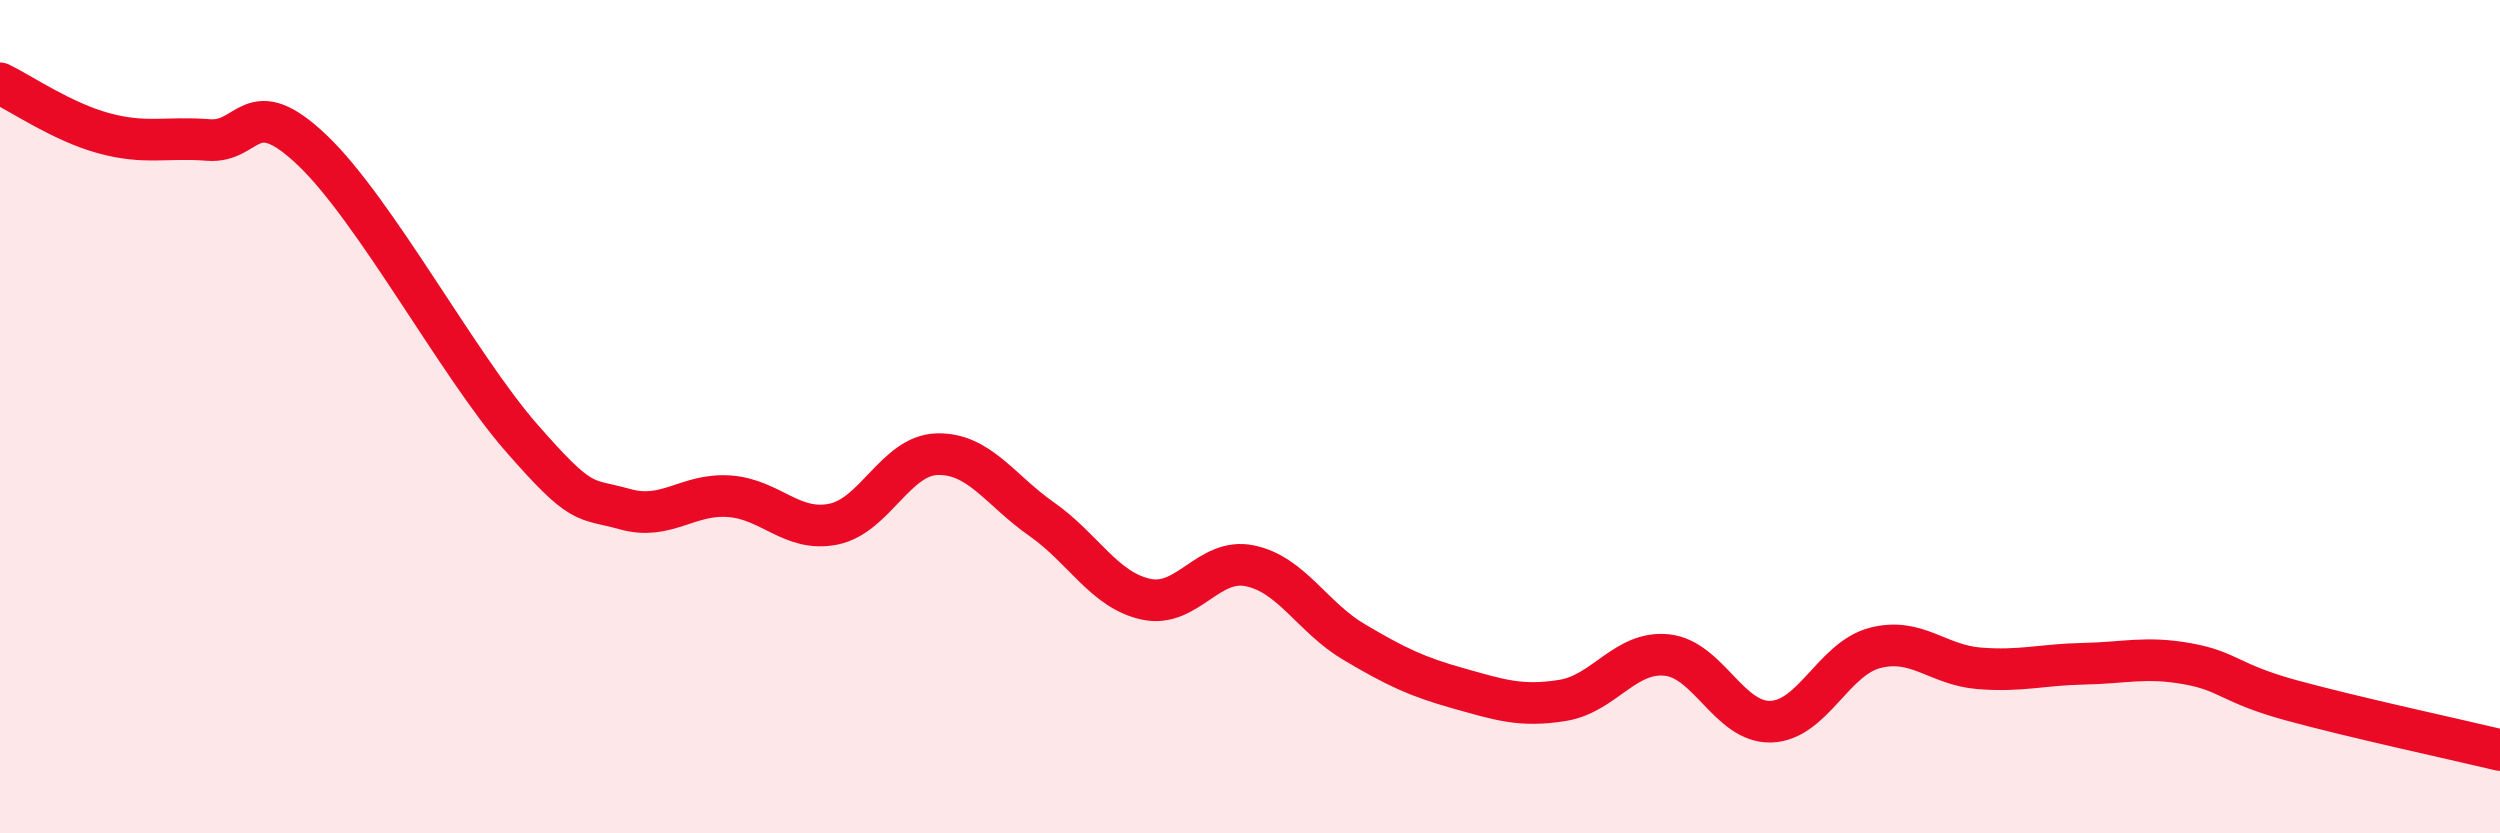
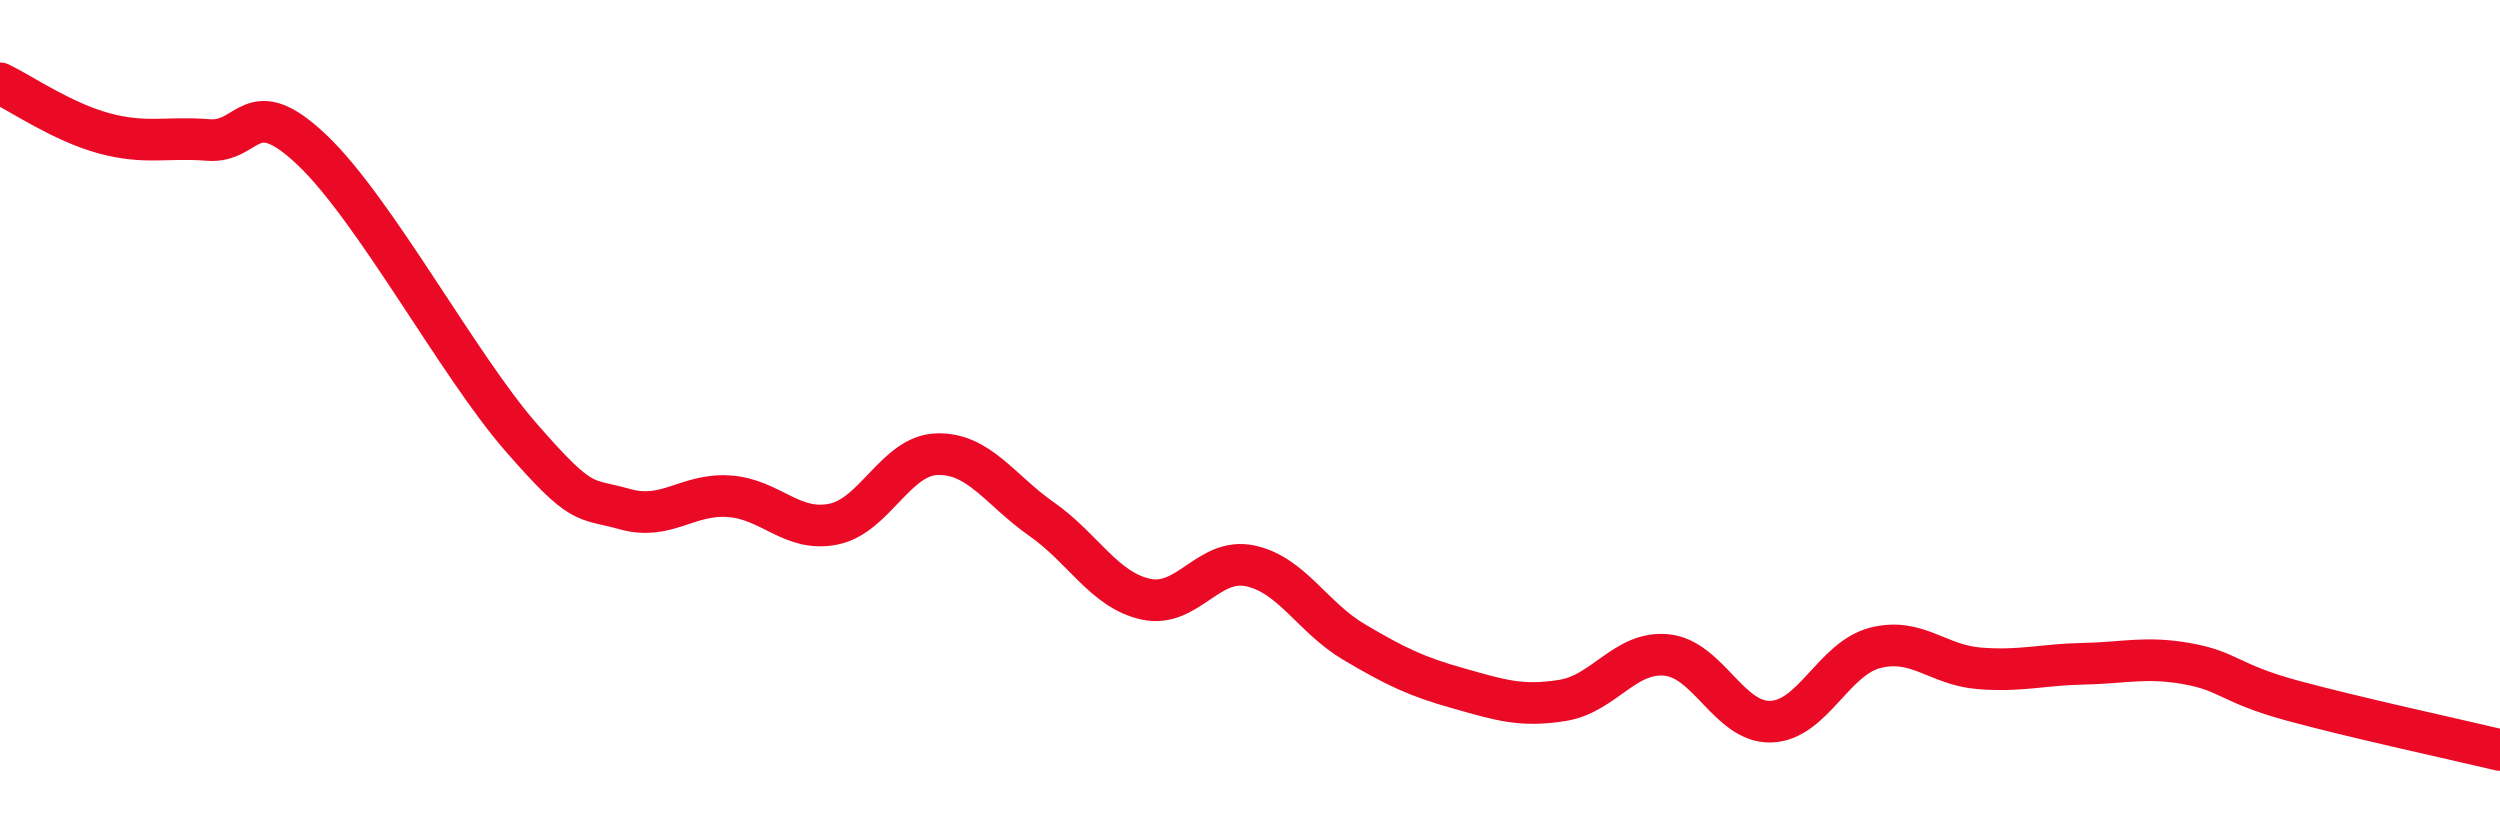
<svg xmlns="http://www.w3.org/2000/svg" width="60" height="20" viewBox="0 0 60 20">
-   <path d="M 0,2 C 0.5,2.24 1.5,2.93 2.5,3.2 C 3.5,3.47 4,3.28 5,3.36 C 6,3.44 6,2.18 7.5,3.61 C 9,5.04 11,8.77 12.5,10.49 C 14,12.21 14,11.94 15,12.22 C 16,12.5 16.5,11.84 17.5,11.91 C 18.5,11.98 19,12.78 20,12.58 C 21,12.38 21.5,10.92 22.5,10.9 C 23.5,10.88 24,11.76 25,12.46 C 26,13.16 26.5,14.16 27.5,14.38 C 28.5,14.6 29,13.37 30,13.58 C 31,13.79 31.5,14.82 32.5,15.41 C 33.5,16 34,16.24 35,16.52 C 36,16.8 36.5,16.97 37.5,16.81 C 38.5,16.65 39,15.62 40,15.72 C 41,15.82 41.5,17.35 42.5,17.32 C 43.5,17.29 44,15.81 45,15.55 C 46,15.29 46.5,15.96 47.5,16.04 C 48.5,16.12 49,15.95 50,15.93 C 51,15.91 51.5,15.75 52.5,15.93 C 53.5,16.11 53.5,16.4 55,16.81 C 56.5,17.22 59,17.76 60,18L60 20L0 20Z" fill="#EB0A25" opacity="0.1" stroke-linecap="round" stroke-linejoin="round" />
  <path d="M 0,2 C 0.5,2.24 1.5,2.93 2.5,3.2 C 3.5,3.47 4,3.28 5,3.36 C 6,3.44 6,2.18 7.5,3.61 C 9,5.04 11,8.77 12.5,10.49 C 14,12.21 14,11.94 15,12.22 C 16,12.5 16.5,11.84 17.5,11.91 C 18.5,11.98 19,12.78 20,12.58 C 21,12.38 21.5,10.92 22.5,10.9 C 23.5,10.88 24,11.76 25,12.46 C 26,13.16 26.5,14.16 27.5,14.38 C 28.5,14.6 29,13.37 30,13.58 C 31,13.79 31.5,14.82 32.5,15.41 C 33.5,16 34,16.24 35,16.52 C 36,16.8 36.5,16.97 37.5,16.81 C 38.5,16.65 39,15.62 40,15.72 C 41,15.82 41.5,17.35 42.5,17.32 C 43.5,17.29 44,15.81 45,15.55 C 46,15.29 46.5,15.96 47.5,16.04 C 48.5,16.12 49,15.95 50,15.93 C 51,15.91 51.5,15.75 52.5,15.93 C 53.5,16.11 53.5,16.4 55,16.81 C 56.5,17.22 59,17.76 60,18" stroke="#EB0A25" stroke-width="1" fill="none" stroke-linecap="round" stroke-linejoin="round" />
</svg>